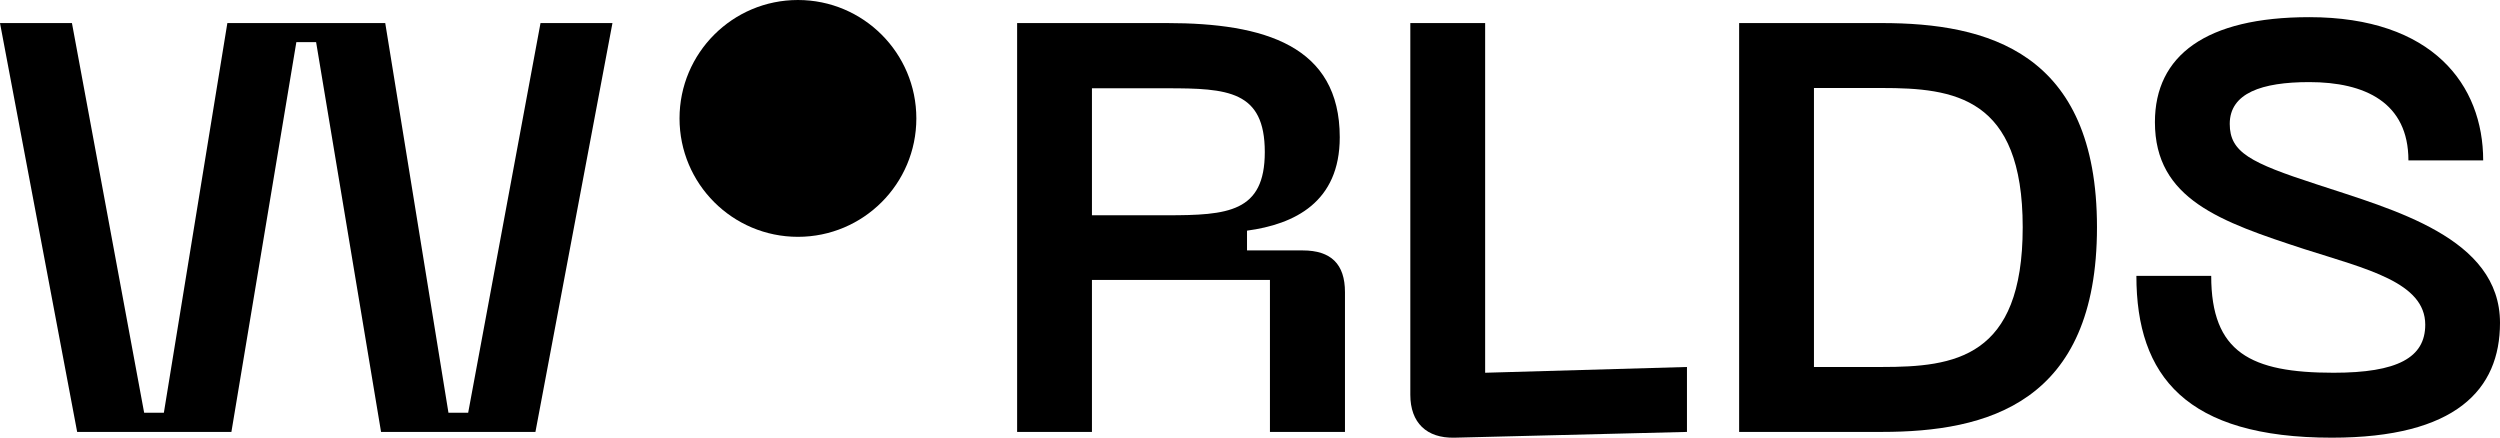
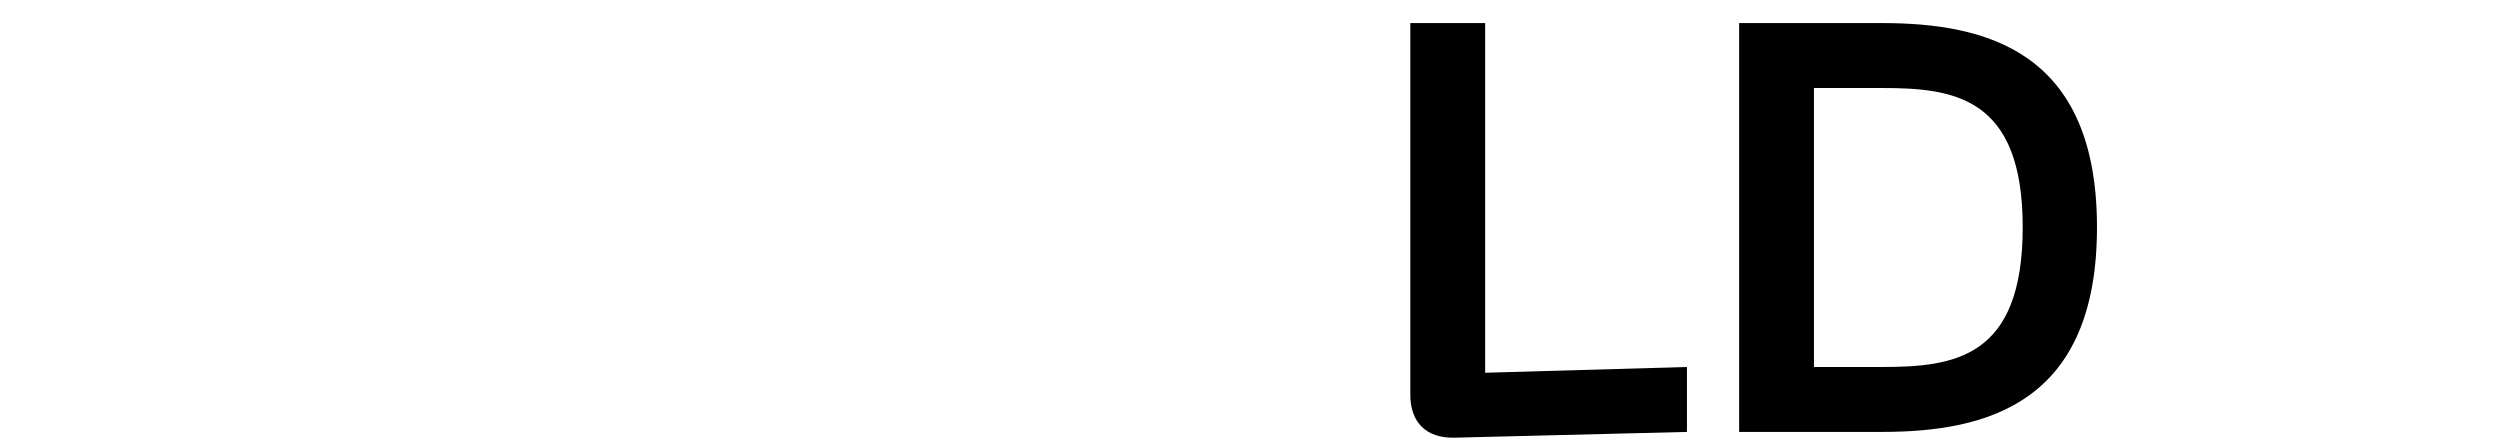
<svg xmlns="http://www.w3.org/2000/svg" id="Слой_1" data-name="Слой 1" viewBox="0 0 364.19 63.77">
  <title>logo_W</title>
-   <path d="M10.48,3.36,21,60.13h2.87L33.12,3.36h23l9.21,56.77h2.87L78.74,3.36H89.22L78,62.92H55.51L46.05,6.14H43.17L33.71,62.92H11.24L0,3.36Z" />
-   <path d="M148.17,3.36H170c14.19,0,25.17,3.29,25.17,16.64,0,9.46-6.59,12.67-13.51,13.6v2.88h8.11c4.14,0,6.16,2,6.16,6.08V62.92H185V40.78H159.07V62.92h-10.9Zm21.8,28c8.87,0,14.28-.42,14.28-9.21,0-8.95-5.41-9.29-14.28-9.29h-10.9v18.5Z" />
  <path d="M205.45,57.51V3.36h10.9V54.3l29.4-.84v9.46l-33.88.84C207.81,63.85,205.45,61.57,205.45,57.51Z" />
  <path d="M305.48,33.1c0,25.68-16.05,29.82-31.35,29.82H253.35V3.36h20.78C289.43,3.36,305.48,7.5,305.48,33.1Zm-10.82,0c0-19-10-20.28-20.53-20.28h-9.88V53.46h9.88C284.69,53.46,294.66,52.19,294.66,33.1Z" />
-   <path d="M339.69,63.76c-21.2,0-28.47-8.95-28.47-23.57h10.9c0,11.16,5.75,14.11,17.83,14.11,9.29,0,13.35-2.19,13.35-7,0-6.17-8.54-8.11-17.58-11-12.25-4-21.8-7.27-21.8-18.51,0-9.71,7.44-15.29,22.48-15.29,18,0,25.34,9.89,25.34,20.87H350.85c0-8.45-6.34-11.41-14.45-11.41-6.93,0-11.58,1.61-11.58,6.09,0,4.14,3,5.66,12.59,8.78,11.24,3.72,26.78,7.78,26.78,20.2C364.19,56.75,357.77,63.76,339.69,63.76Z" />
-   <circle cx="116.24" cy="17.25" r="17.25" />
</svg>